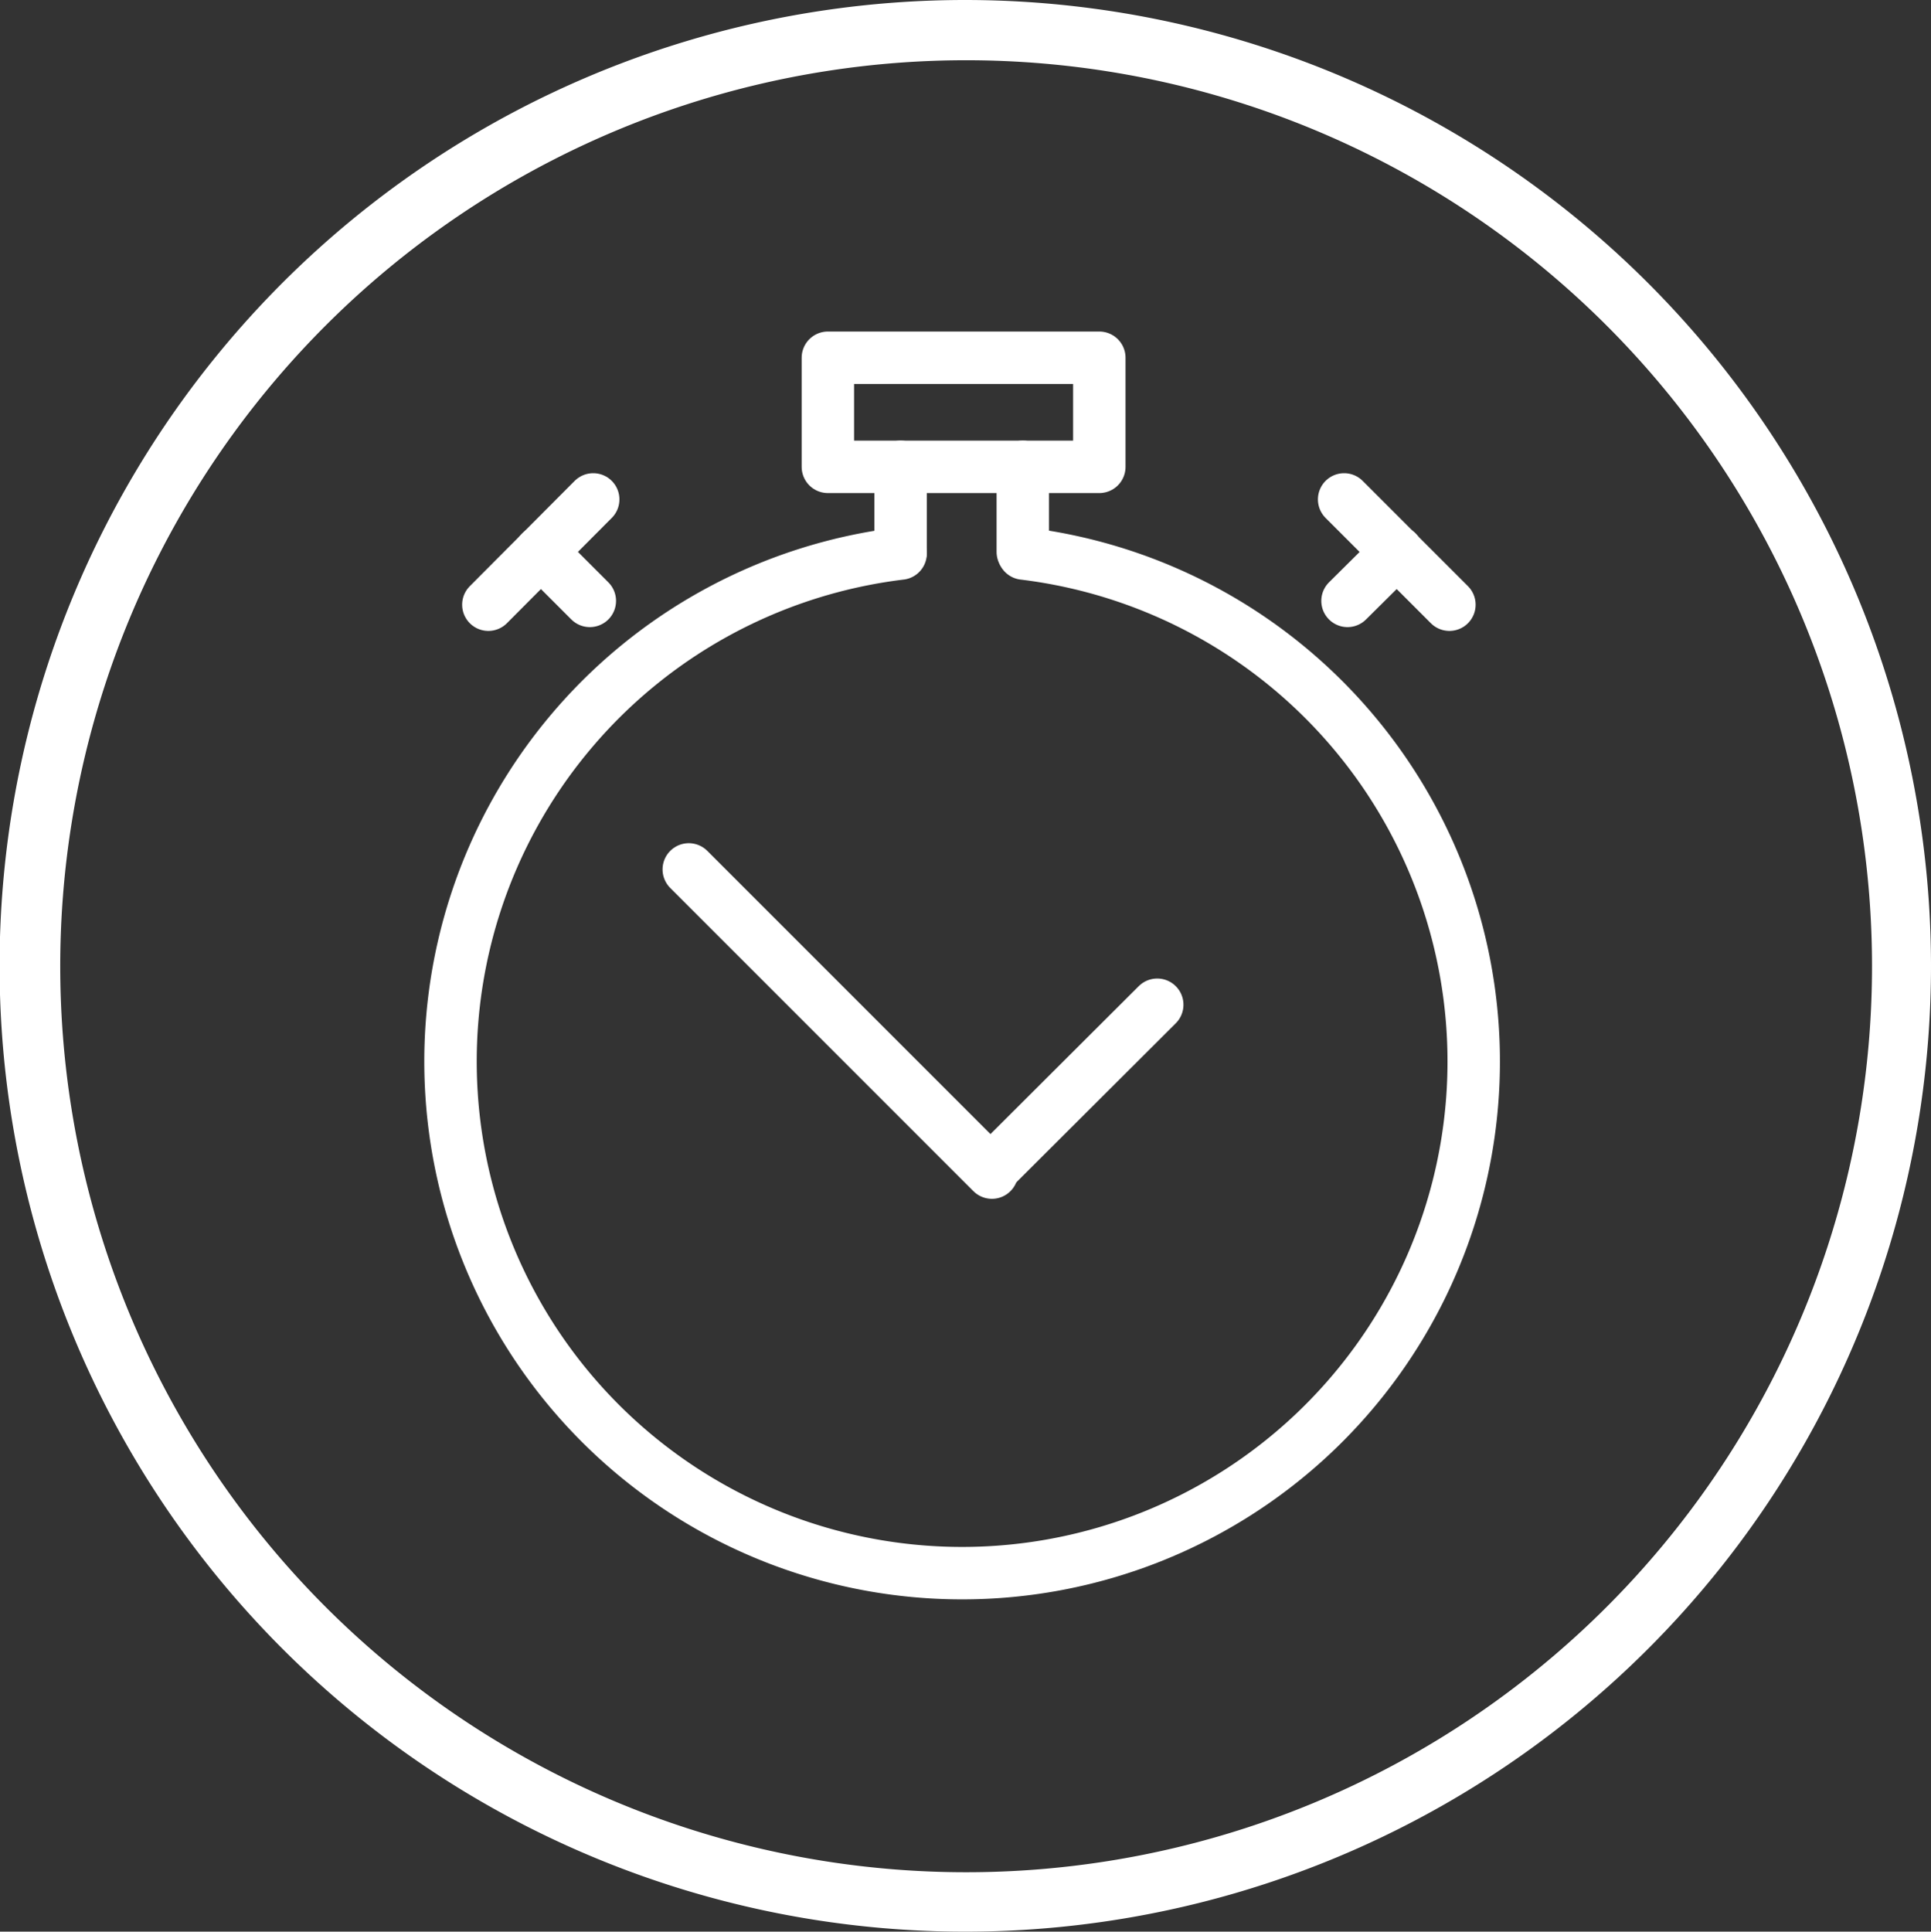
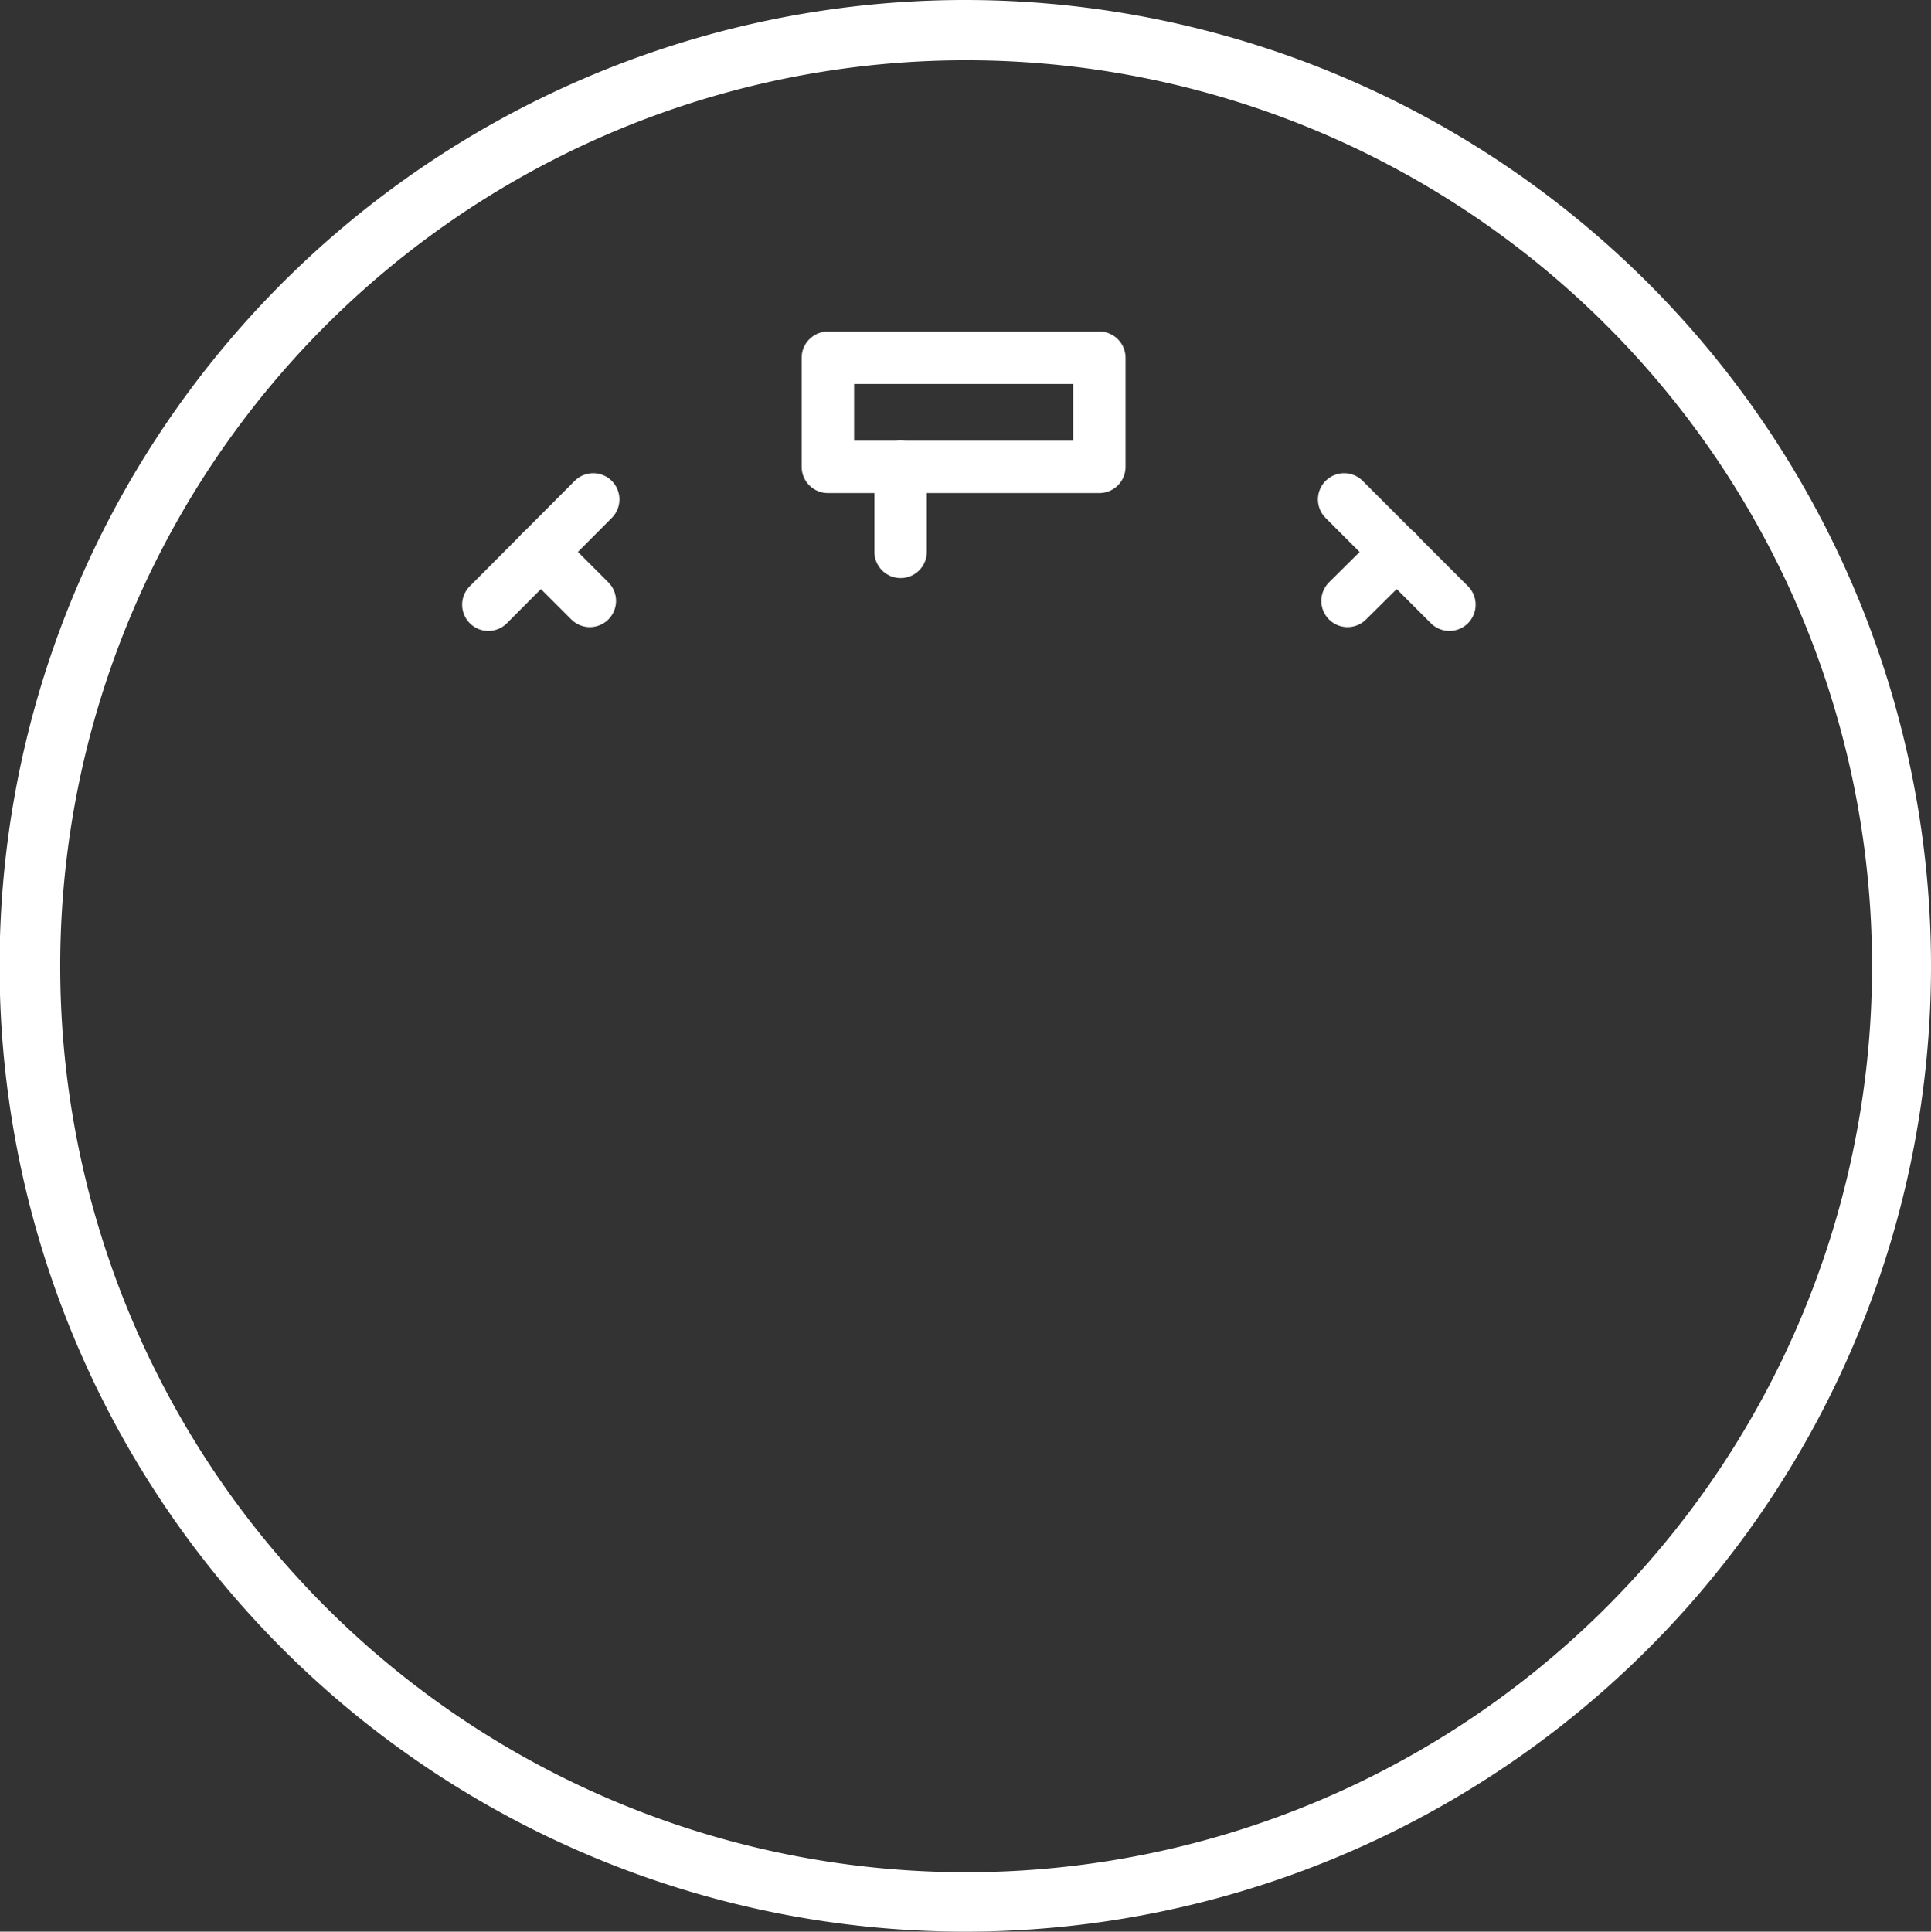
<svg xmlns="http://www.w3.org/2000/svg" viewBox="0 0 45.67 45.68">
  <rect x="0" y="0" width="45.67" height="45.68" fill="#333333" stroke="none" />
  <defs>
    <style>.cls-1{fill:#fff;}.cls-2{fill:none;stroke:#fff;stroke-linecap:round;stroke-linejoin:round;stroke-width:1.24px;}</style>
  </defs>
  <title>clock-with-circle</title>
  <g id="Layer_2" data-name="Layer 2">
    <g id="Graphic_Photo" data-name="Graphic &amp; Photo">
      <path class="cls-1" d="M22.84,0A22.84,22.84,0,1,0,45.67,22.84,22.85,22.85,0,0,0,22.84,0ZM38,38A21.41,21.41,0,1,1,7.7,7.7,21.41,21.41,0,0,1,38,38Z" />
      <line class="cls-2" x1="11.55" y1="14.3" x2="14.03" y2="11.81" />
      <line class="cls-2" x1="12.79" y1="13.05" x2="13.95" y2="14.21" />
      <line class="cls-2" x1="34.28" y1="14.3" x2="31.79" y2="11.81" />
      <line class="cls-2" x1="33.04" y1="13.05" x2="31.87" y2="14.21" />
      <rect class="cls-2" x="19.58" y="8.46" width="6.42" height="2.58" />
      <line class="cls-2" x1="21.3" y1="11.04" x2="21.3" y2="13.05" />
-       <line class="cls-2" x1="24.19" y1="11.04" x2="24.19" y2="13.05" />
-       <path class="cls-2" d="M24.21,13.09a12.1,12.1,0,1,1-2.91,0" />
-       <path class="cls-2" d="M24.21,13.69" />
      <path class="cls-2" d="M21.3,13.71" />
-       <line class="cls-2" x1="16.29" y1="20.56" x2="23.46" y2="27.73" />
-       <line class="cls-2" x1="27.37" y1="23.76" x2="23.5" y2="27.62" />
    </g>
  </g>
</svg>